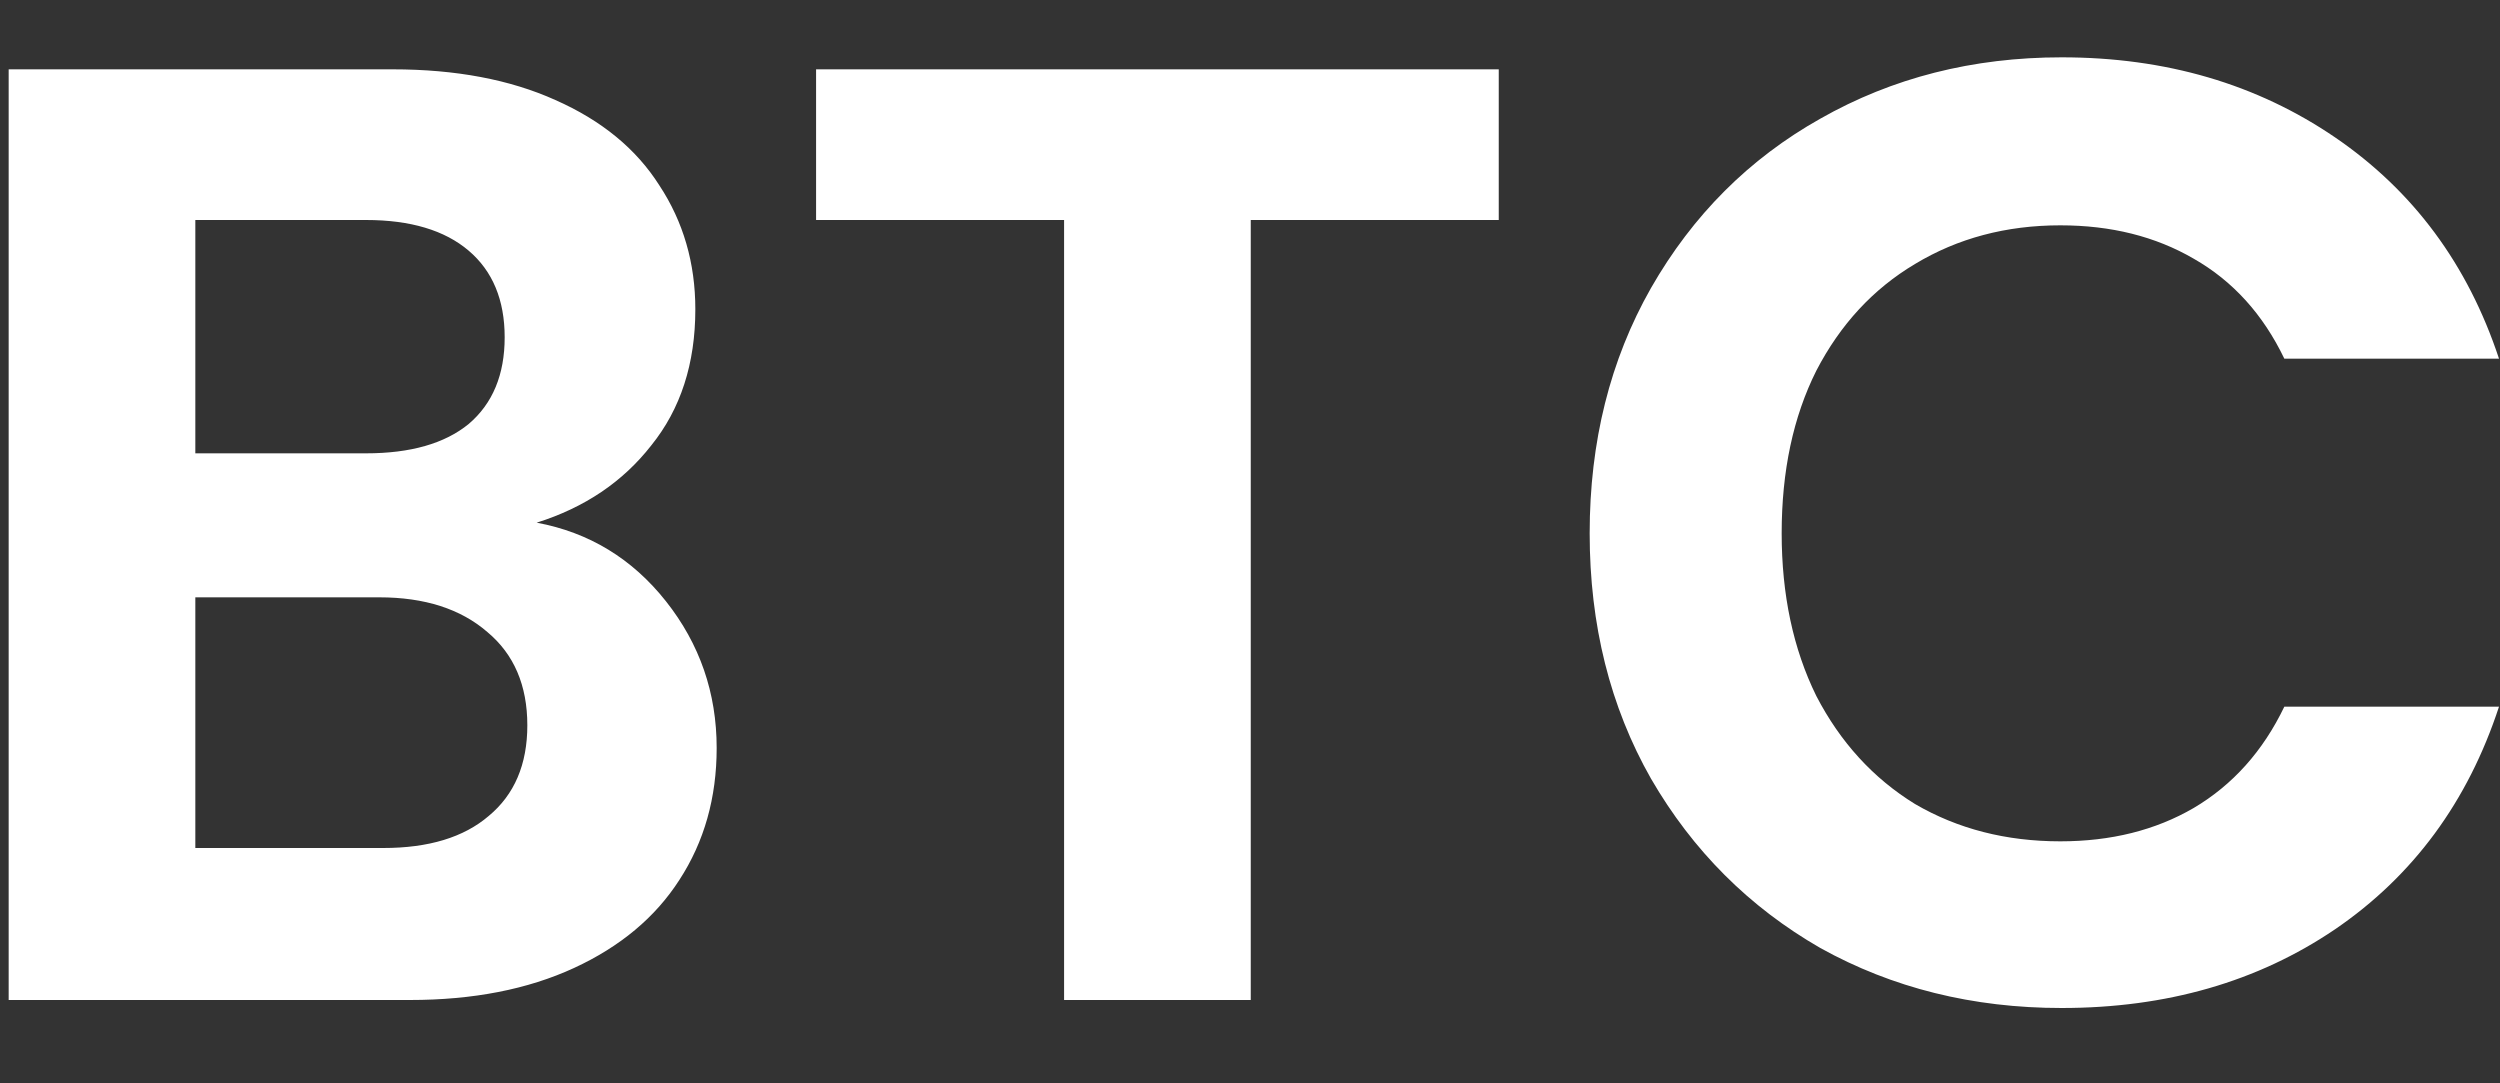
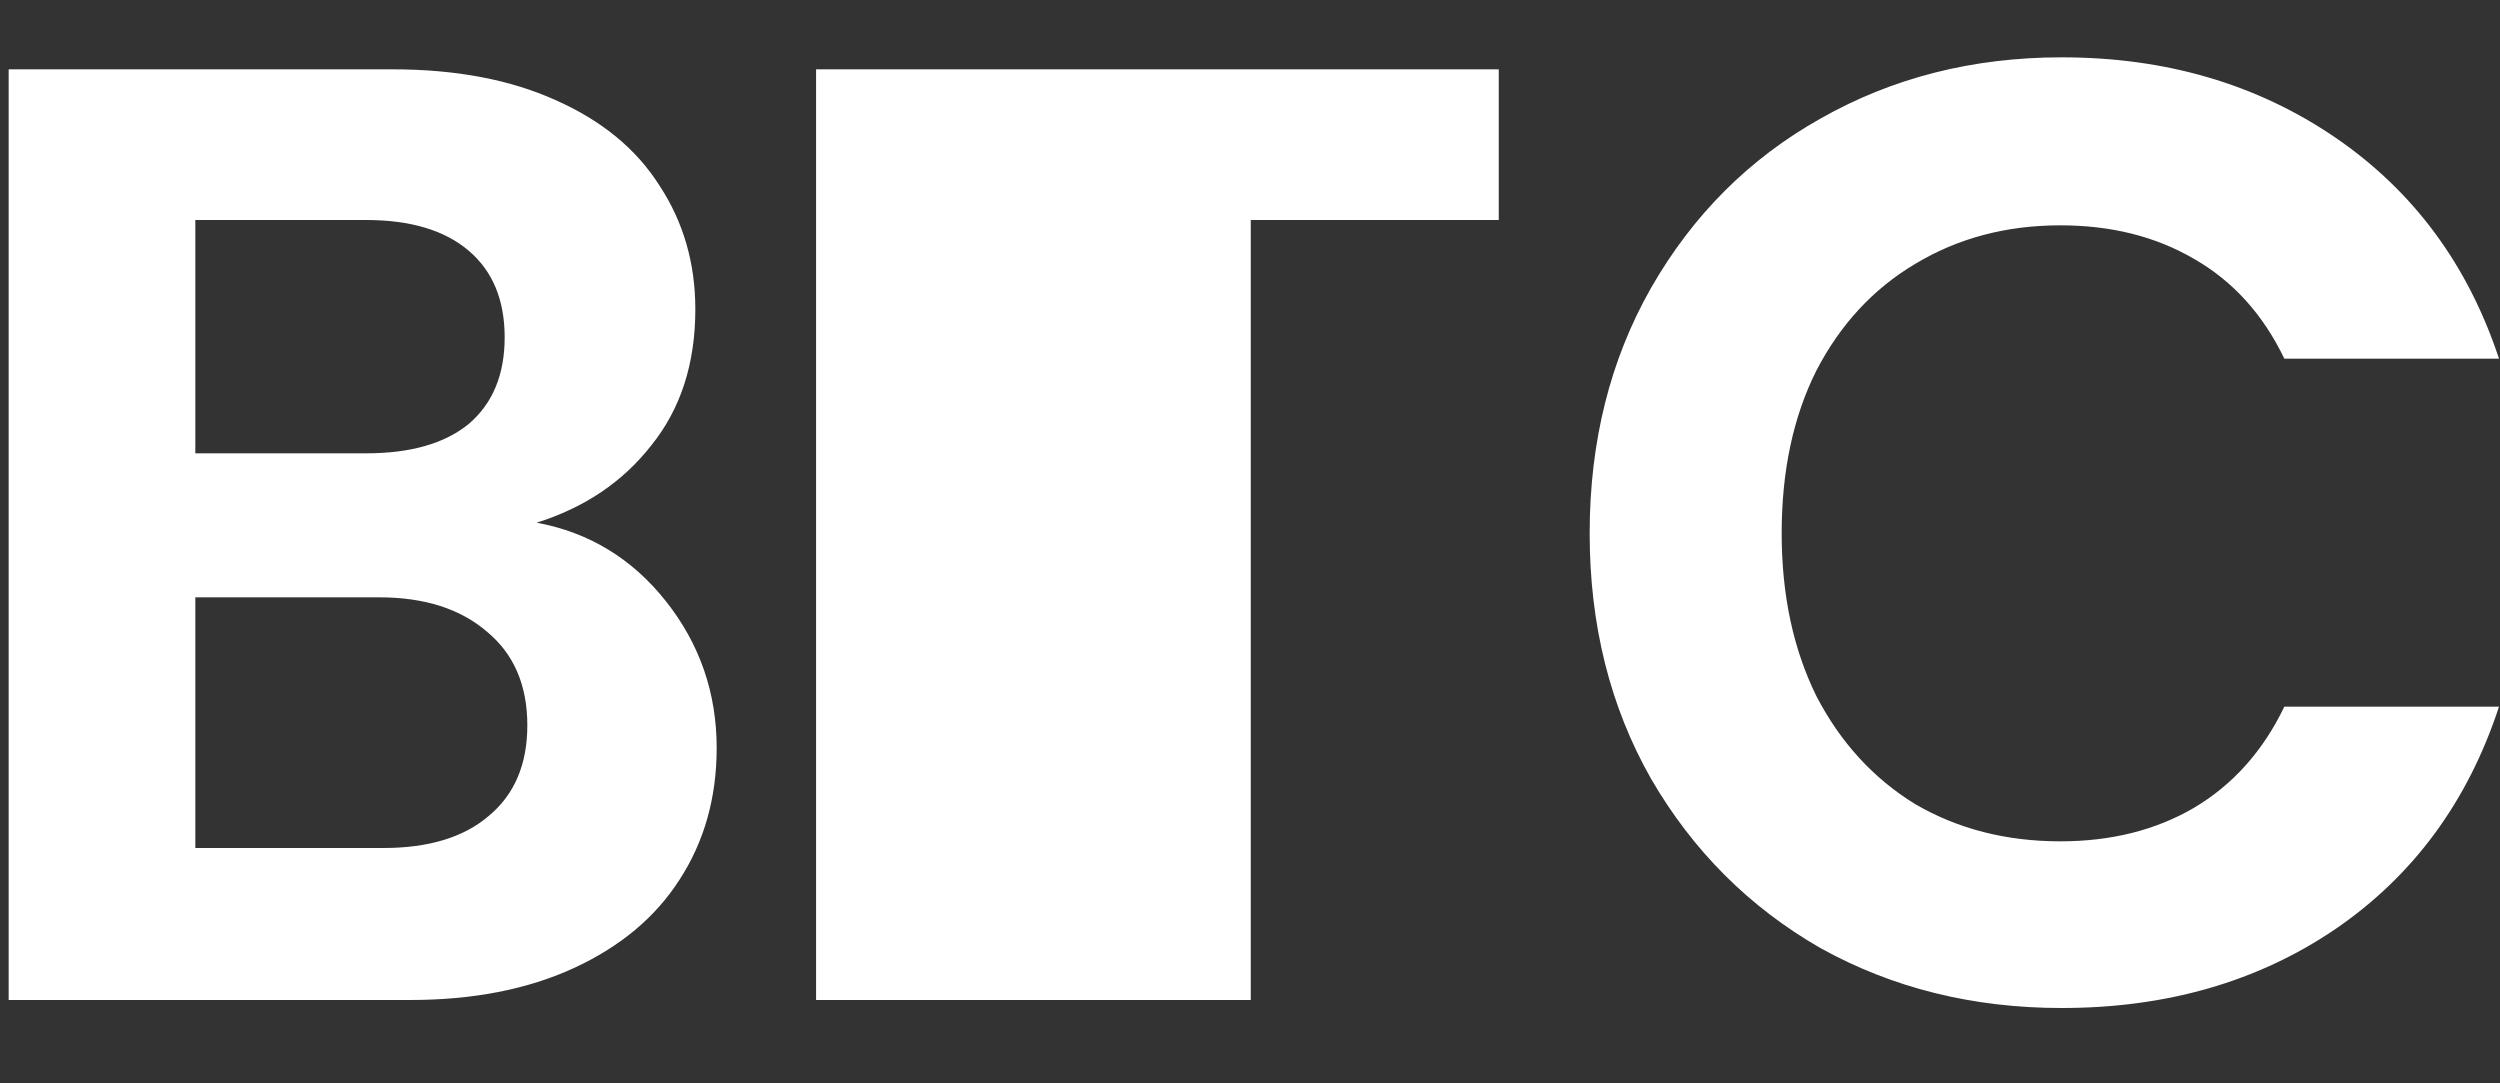
<svg xmlns="http://www.w3.org/2000/svg" width="30" height="13" viewBox="0 0 30 13" fill="none">
  <rect x="0" y="0" width="30" height="13" fill="#333333" stroke="none" />
-   <path d="M6.44 6.272C7.069 6.389 7.587 6.704 7.992 7.216C8.397 7.728 8.6 8.315 8.6 8.976C8.6 9.573 8.451 10.101 8.152 10.56C7.864 11.008 7.443 11.36 6.888 11.616C6.333 11.872 5.677 12 4.92 12H0.104V0.832H4.712C5.469 0.832 6.12 0.955 6.664 1.2C7.219 1.445 7.635 1.787 7.912 2.224C8.2 2.661 8.344 3.157 8.344 3.712C8.344 4.363 8.168 4.907 7.816 5.344C7.475 5.781 7.016 6.091 6.44 6.272ZM2.344 5.44H4.392C4.925 5.44 5.336 5.323 5.624 5.088C5.912 4.843 6.056 4.496 6.056 4.048C6.056 3.6 5.912 3.253 5.624 3.008C5.336 2.763 4.925 2.64 4.392 2.64H2.344V5.44ZM4.6 10.176C5.144 10.176 5.565 10.048 5.864 9.792C6.173 9.536 6.328 9.173 6.328 8.704C6.328 8.224 6.168 7.851 5.848 7.584C5.528 7.307 5.096 7.168 4.552 7.168H2.344V10.176H4.6ZM17.985 0.832V2.64H15.009V12H12.769V2.64H9.793V0.832H17.985ZM19.076 6.4C19.076 5.301 19.321 4.32 19.812 3.456C20.313 2.581 20.99 1.904 21.844 1.424C22.708 0.933 23.673 0.688 24.74 0.688C25.988 0.688 27.081 1.008 28.02 1.648C28.958 2.288 29.614 3.173 29.988 4.304H27.412C27.156 3.771 26.793 3.371 26.324 3.104C25.865 2.837 25.332 2.704 24.724 2.704C24.073 2.704 23.492 2.859 22.98 3.168C22.478 3.467 22.084 3.893 21.796 4.448C21.518 5.003 21.38 5.653 21.38 6.4C21.38 7.136 21.518 7.787 21.796 8.352C22.084 8.907 22.478 9.339 22.98 9.648C23.492 9.947 24.073 10.096 24.724 10.096C25.332 10.096 25.865 9.963 26.324 9.696C26.793 9.419 27.156 9.013 27.412 8.48H29.988C29.614 9.621 28.958 10.512 28.02 11.152C27.092 11.781 25.998 12.096 24.74 12.096C23.673 12.096 22.708 11.856 21.844 11.376C20.99 10.885 20.313 10.208 19.812 9.344C19.321 8.48 19.076 7.499 19.076 6.4Z" fill="white" />
+   <path d="M6.44 6.272C7.069 6.389 7.587 6.704 7.992 7.216C8.397 7.728 8.6 8.315 8.6 8.976C8.6 9.573 8.451 10.101 8.152 10.56C7.864 11.008 7.443 11.36 6.888 11.616C6.333 11.872 5.677 12 4.92 12H0.104V0.832H4.712C5.469 0.832 6.12 0.955 6.664 1.2C7.219 1.445 7.635 1.787 7.912 2.224C8.2 2.661 8.344 3.157 8.344 3.712C8.344 4.363 8.168 4.907 7.816 5.344C7.475 5.781 7.016 6.091 6.44 6.272ZM2.344 5.44H4.392C4.925 5.44 5.336 5.323 5.624 5.088C5.912 4.843 6.056 4.496 6.056 4.048C6.056 3.6 5.912 3.253 5.624 3.008C5.336 2.763 4.925 2.64 4.392 2.64H2.344V5.44ZM4.6 10.176C5.144 10.176 5.565 10.048 5.864 9.792C6.173 9.536 6.328 9.173 6.328 8.704C6.328 8.224 6.168 7.851 5.848 7.584C5.528 7.307 5.096 7.168 4.552 7.168H2.344V10.176H4.6ZM17.985 0.832V2.64H15.009V12H12.769H9.793V0.832H17.985ZM19.076 6.4C19.076 5.301 19.321 4.32 19.812 3.456C20.313 2.581 20.99 1.904 21.844 1.424C22.708 0.933 23.673 0.688 24.74 0.688C25.988 0.688 27.081 1.008 28.02 1.648C28.958 2.288 29.614 3.173 29.988 4.304H27.412C27.156 3.771 26.793 3.371 26.324 3.104C25.865 2.837 25.332 2.704 24.724 2.704C24.073 2.704 23.492 2.859 22.98 3.168C22.478 3.467 22.084 3.893 21.796 4.448C21.518 5.003 21.38 5.653 21.38 6.4C21.38 7.136 21.518 7.787 21.796 8.352C22.084 8.907 22.478 9.339 22.98 9.648C23.492 9.947 24.073 10.096 24.724 10.096C25.332 10.096 25.865 9.963 26.324 9.696C26.793 9.419 27.156 9.013 27.412 8.48H29.988C29.614 9.621 28.958 10.512 28.02 11.152C27.092 11.781 25.998 12.096 24.74 12.096C23.673 12.096 22.708 11.856 21.844 11.376C20.99 10.885 20.313 10.208 19.812 9.344C19.321 8.48 19.076 7.499 19.076 6.4Z" fill="white" />
</svg>